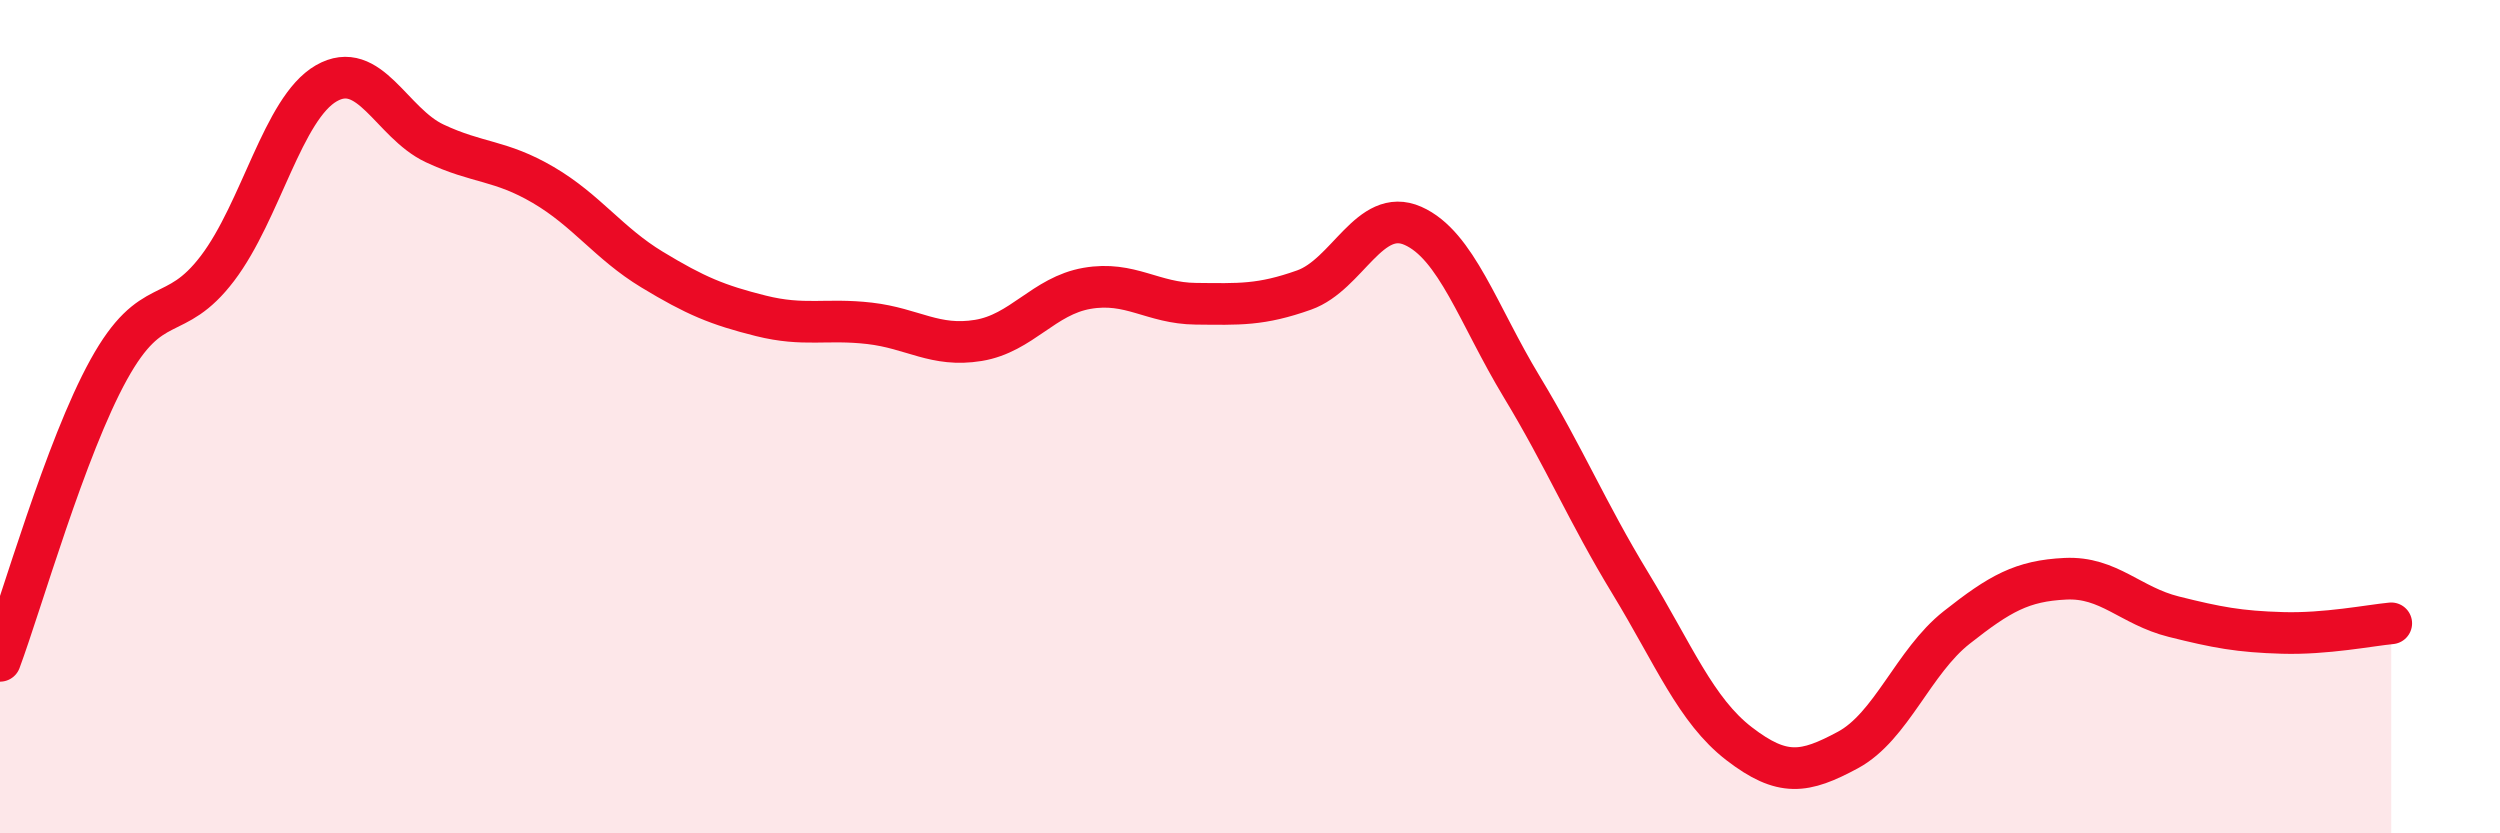
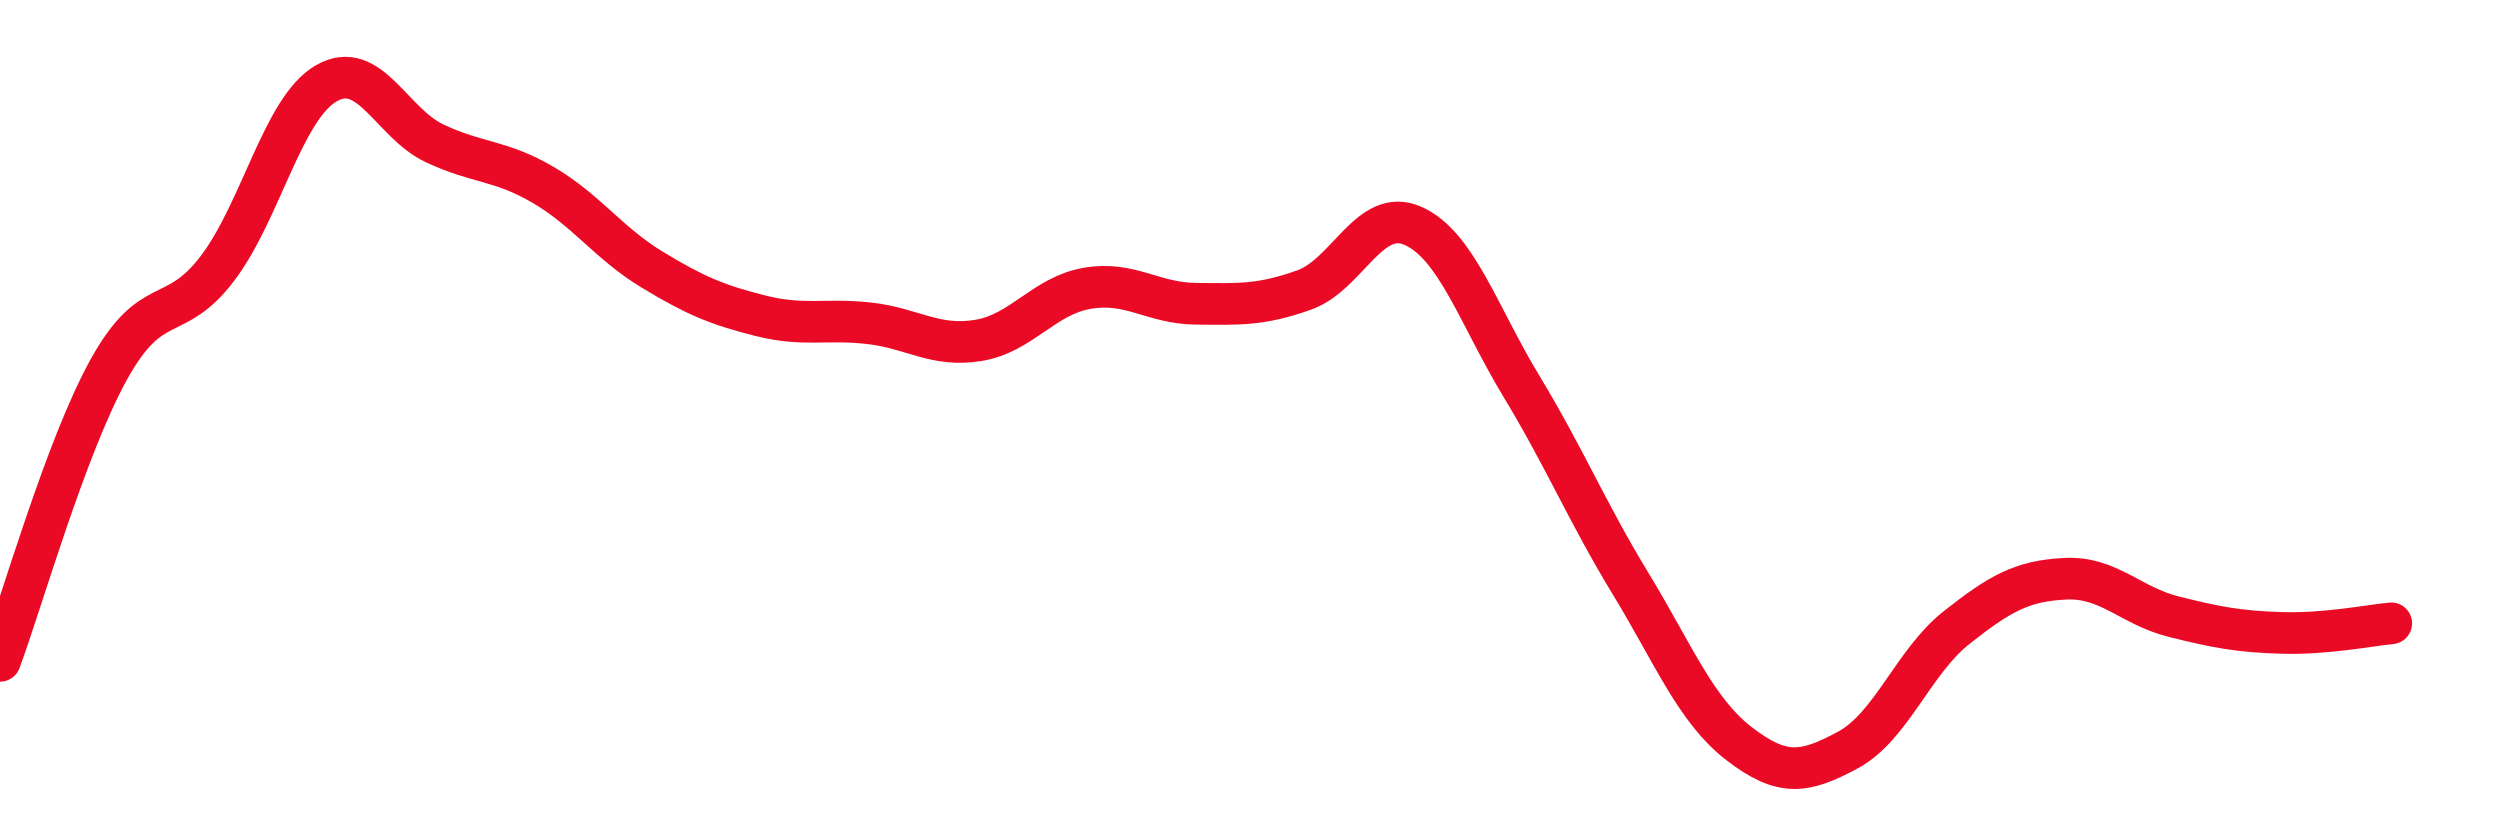
<svg xmlns="http://www.w3.org/2000/svg" width="60" height="20" viewBox="0 0 60 20">
-   <path d="M 0,15.86 C 0.52,14.46 1.57,10.75 2.61,8.87 C 3.65,6.99 4.18,7.81 5.22,6.44 C 6.26,5.07 6.79,2.6 7.83,2 C 8.87,1.4 9.39,2.95 10.43,3.44 C 11.47,3.93 12,3.83 13.04,4.44 C 14.08,5.05 14.61,5.84 15.65,6.47 C 16.69,7.1 17.22,7.32 18.26,7.58 C 19.3,7.84 19.83,7.64 20.87,7.76 C 21.91,7.88 22.44,8.34 23.48,8.17 C 24.52,8 25.05,7.1 26.09,6.92 C 27.13,6.74 27.66,7.28 28.7,7.29 C 29.74,7.3 30.26,7.33 31.3,6.96 C 32.34,6.59 32.87,4.96 33.91,5.42 C 34.95,5.88 35.48,7.56 36.52,9.28 C 37.56,11 38.09,12.29 39.13,14 C 40.17,15.71 40.7,17.05 41.74,17.85 C 42.78,18.65 43.31,18.56 44.35,18 C 45.39,17.44 45.92,15.88 46.96,15.06 C 48,14.24 48.53,13.94 49.57,13.89 C 50.61,13.84 51.13,14.54 52.17,14.8 C 53.21,15.06 53.74,15.16 54.78,15.19 C 55.82,15.22 56.87,15.01 57.39,14.96L57.39 20L0 20Z" fill="#EB0A25" opacity="0.1" stroke-linecap="round" stroke-linejoin="round" />
  <path d="M 0,15.86 C 0.52,14.46 1.57,10.75 2.61,8.87 C 3.65,6.99 4.18,7.81 5.22,6.44 C 6.26,5.07 6.79,2.6 7.83,2 C 8.87,1.4 9.39,2.95 10.43,3.44 C 11.47,3.93 12,3.83 13.04,4.44 C 14.08,5.05 14.61,5.84 15.65,6.47 C 16.69,7.1 17.22,7.32 18.26,7.58 C 19.3,7.84 19.83,7.64 20.87,7.76 C 21.91,7.88 22.44,8.34 23.48,8.17 C 24.52,8 25.05,7.1 26.09,6.92 C 27.13,6.74 27.66,7.28 28.7,7.29 C 29.74,7.3 30.26,7.33 31.3,6.96 C 32.34,6.59 32.87,4.96 33.91,5.42 C 34.95,5.88 35.48,7.56 36.52,9.28 C 37.56,11 38.09,12.29 39.13,14 C 40.17,15.71 40.7,17.05 41.74,17.85 C 42.78,18.65 43.31,18.56 44.35,18 C 45.39,17.44 45.92,15.88 46.96,15.06 C 48,14.24 48.53,13.94 49.57,13.89 C 50.61,13.84 51.13,14.54 52.17,14.8 C 53.21,15.06 53.74,15.16 54.78,15.19 C 55.82,15.22 56.87,15.01 57.39,14.96" stroke="#EB0A25" stroke-width="1" fill="none" stroke-linecap="round" stroke-linejoin="round" />
</svg>